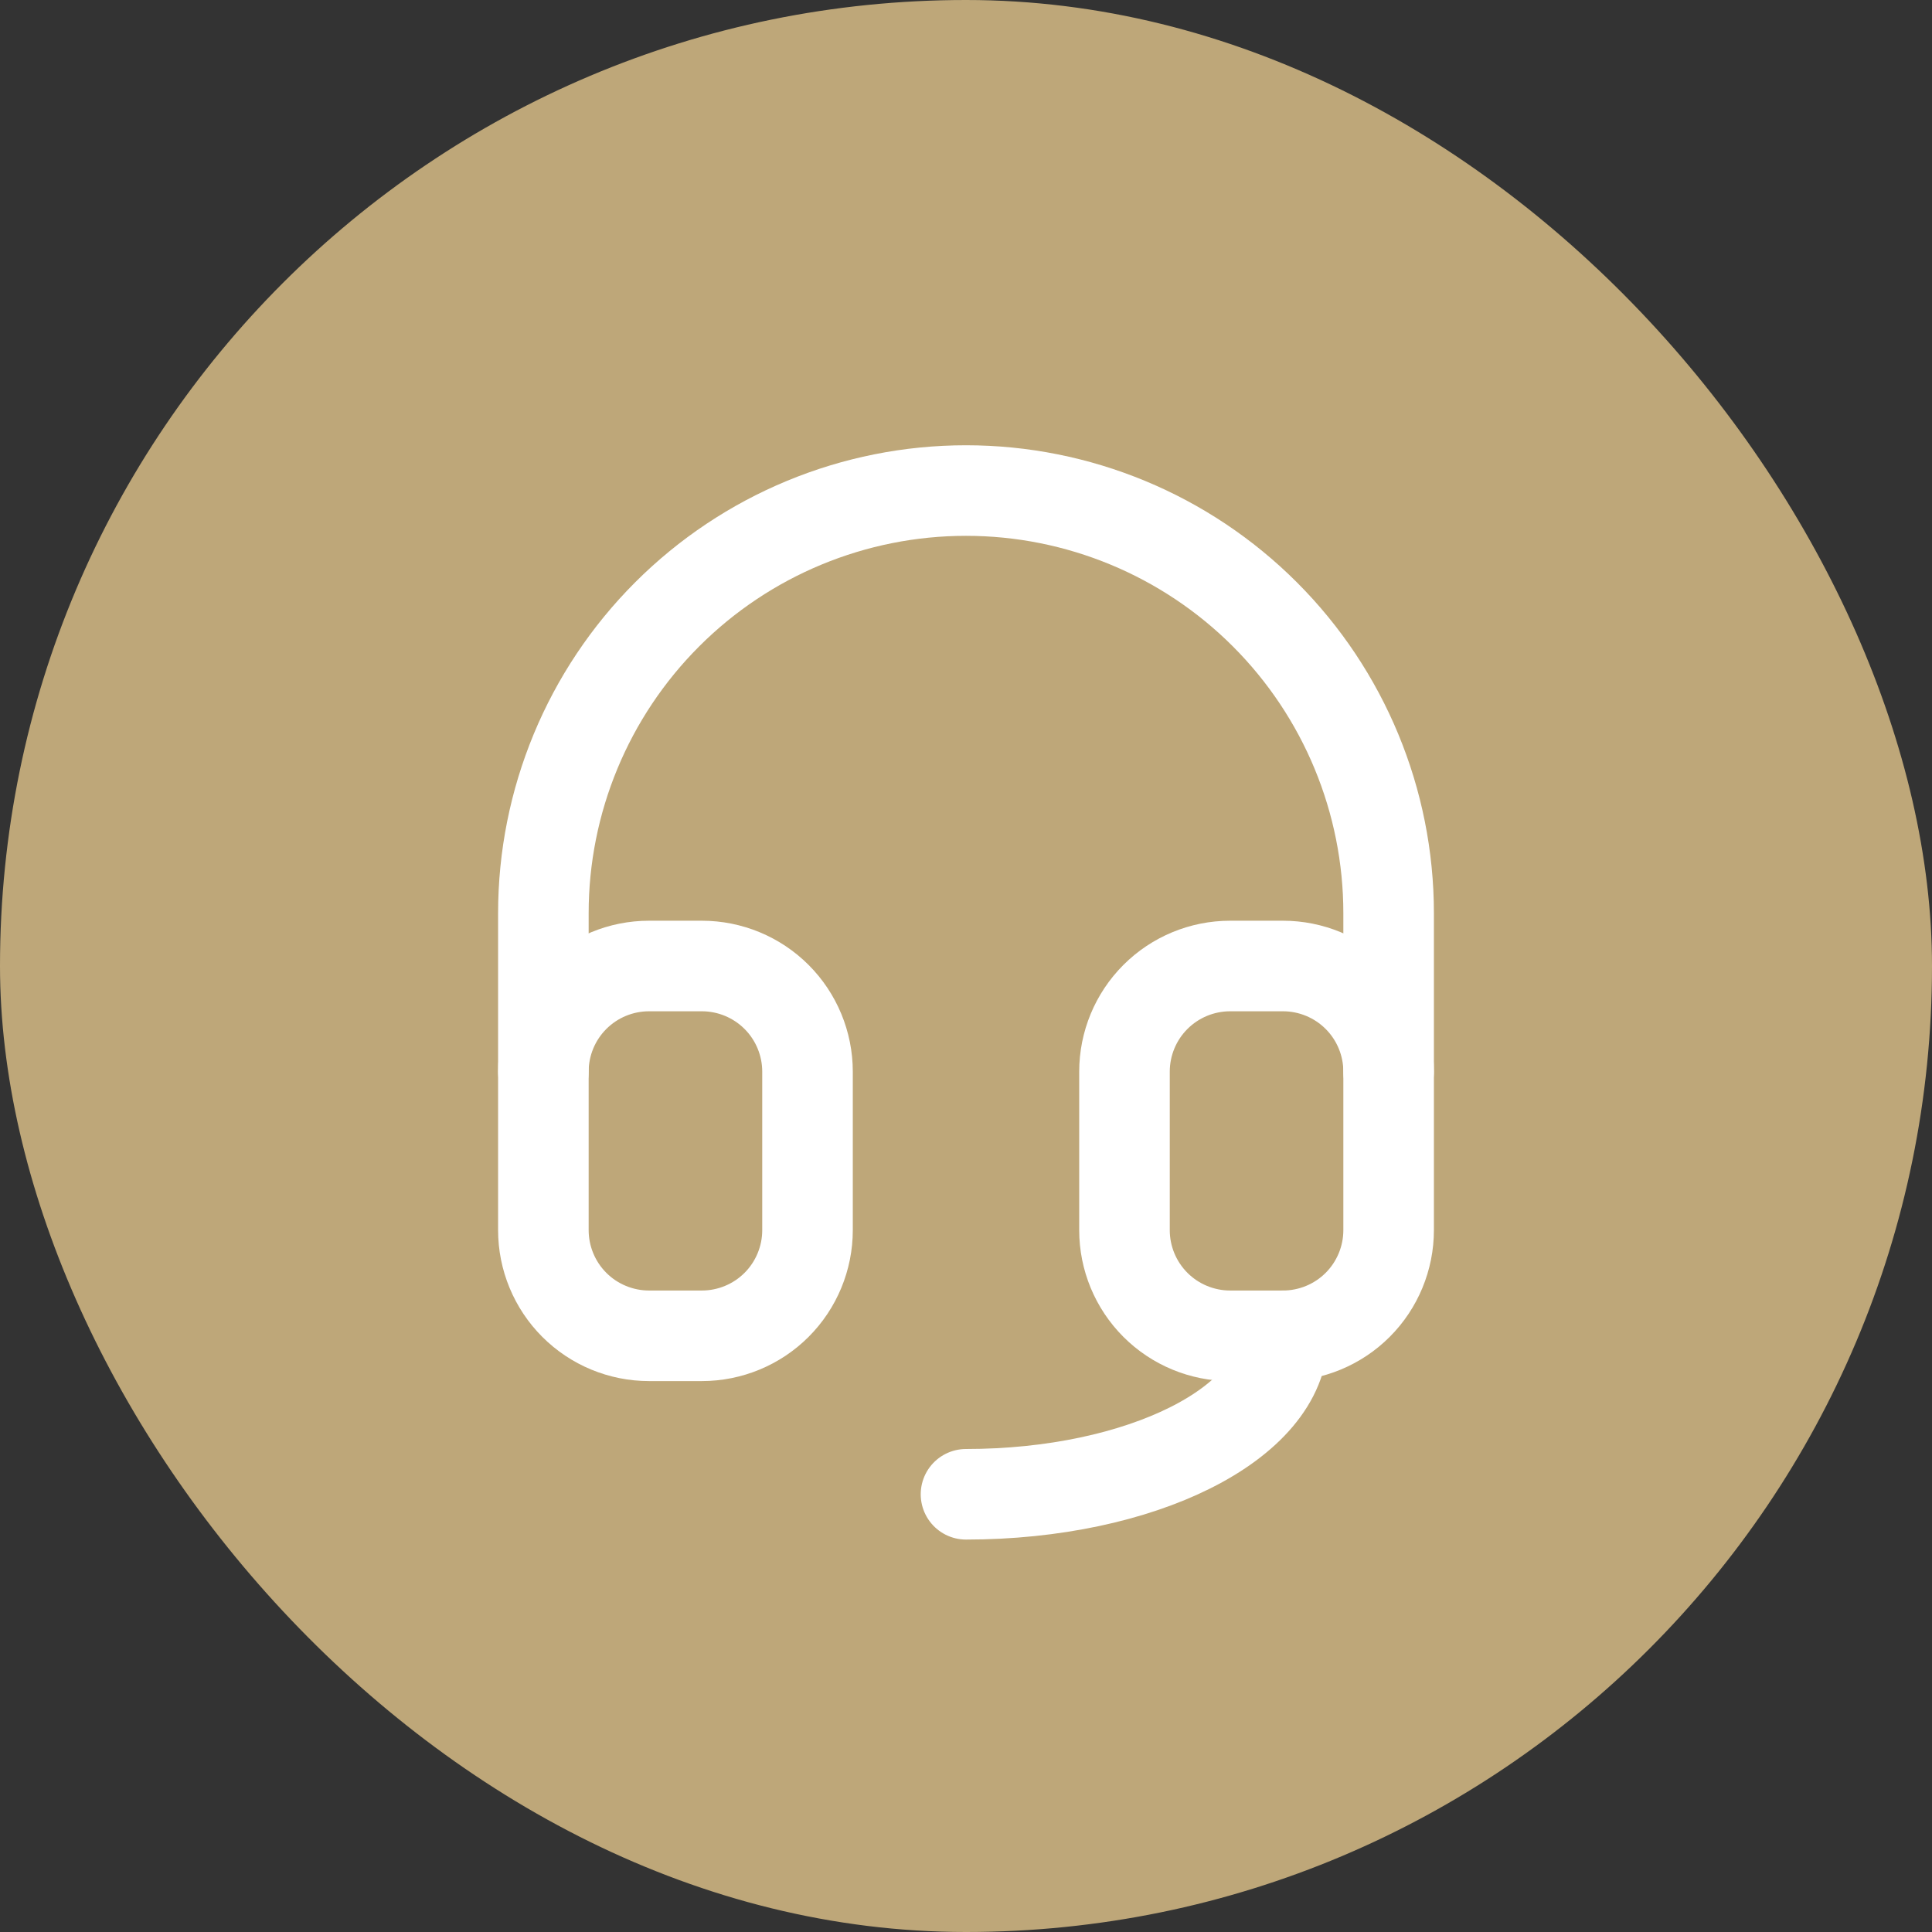
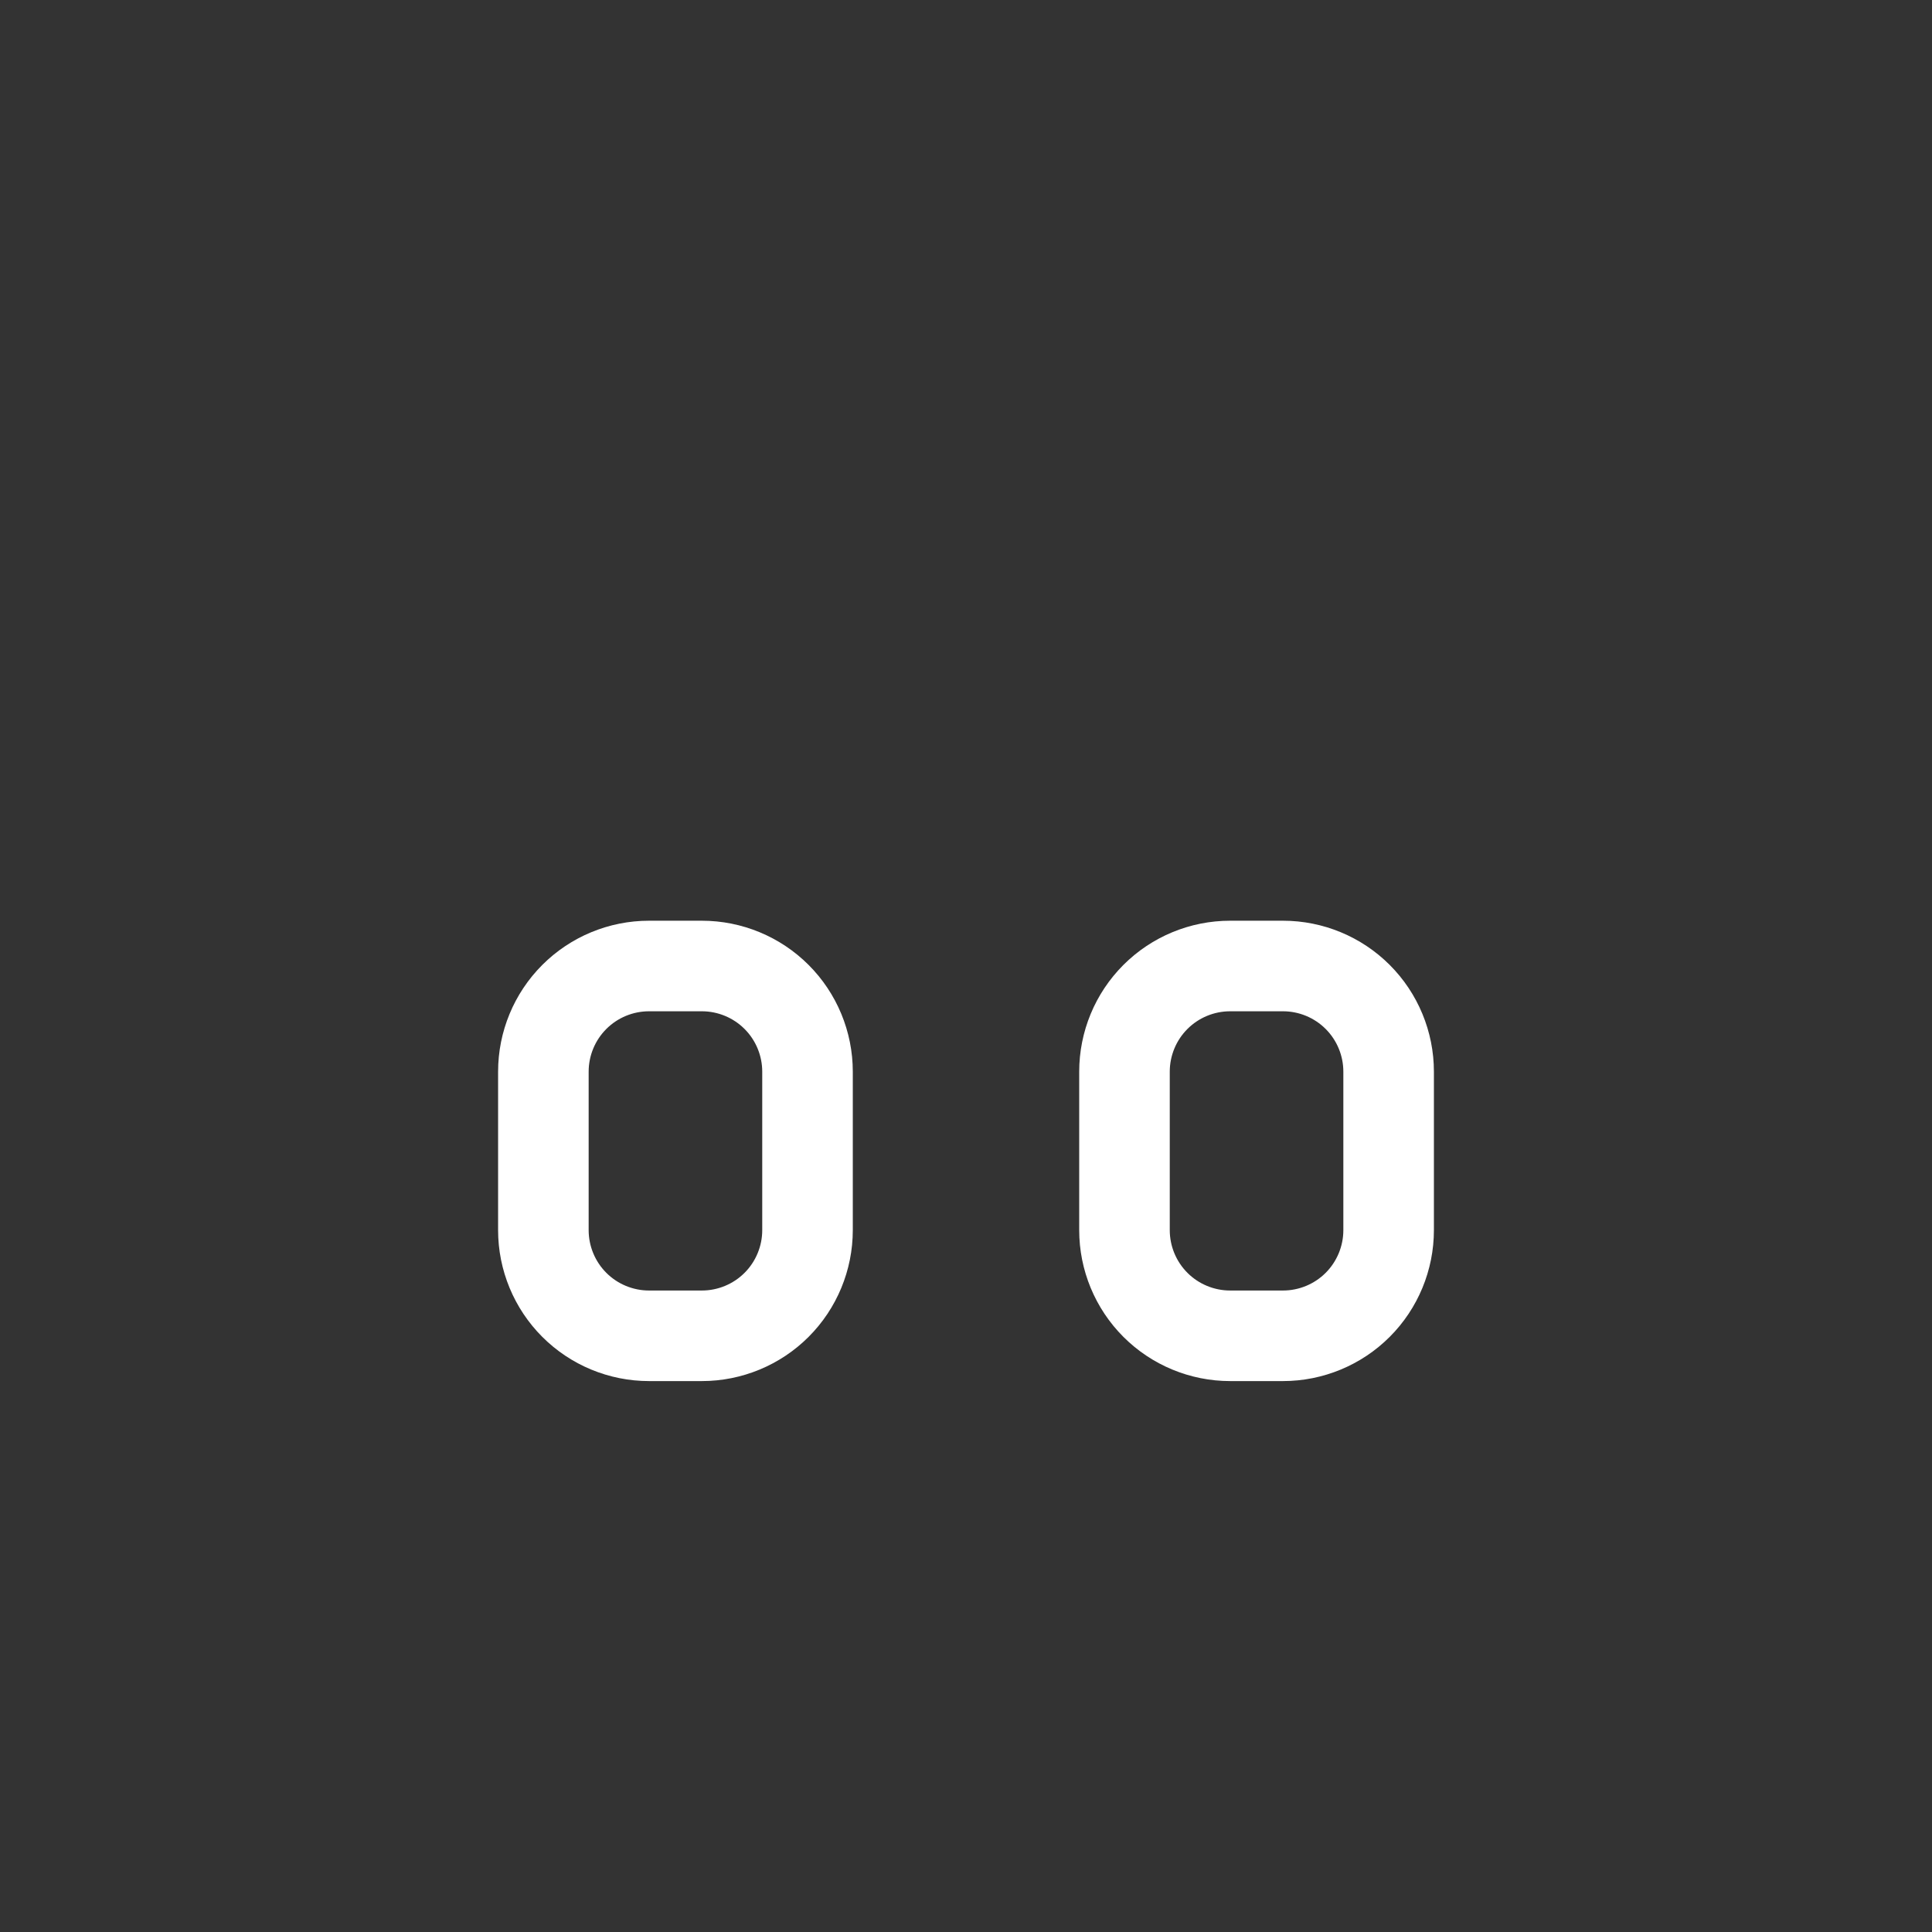
<svg xmlns="http://www.w3.org/2000/svg" width="64" height="64" viewBox="0 0 64 64" fill="none">
  <rect x="0" y="0" width="64" height="64" fill="#333333" stroke="none" />
-   <rect width="64" height="64" rx="32" fill="#BEA779" />
-   <path d="M18 35.5V30.25C18 26.537 19.475 22.976 22.101 20.351C24.726 17.725 28.287 16.25 32 16.25C35.713 16.25 39.274 17.725 41.9 20.351C44.525 22.976 46 26.537 46 30.25V35.5M42.5 44.25C42.5 47.15 37.8 49.5 32 49.5" stroke="white" stroke-width="3" stroke-linecap="round" stroke-linejoin="round" />
  <path d="M18 35.5C18 34.572 18.369 33.681 19.025 33.025C19.681 32.369 20.572 32 21.5 32H23.25C24.178 32 25.069 32.369 25.725 33.025C26.381 33.681 26.75 34.572 26.75 35.5V40.75C26.75 41.678 26.381 42.569 25.725 43.225C25.069 43.881 24.178 44.25 23.25 44.25H21.5C20.572 44.25 19.681 43.881 19.025 43.225C18.369 42.569 18 41.678 18 40.75V35.5ZM37.25 35.5C37.25 34.572 37.619 33.681 38.275 33.025C38.931 32.369 39.822 32 40.75 32H42.5C43.428 32 44.319 32.369 44.975 33.025C45.631 33.681 46 34.572 46 35.5V40.75C46 41.678 45.631 42.569 44.975 43.225C44.319 43.881 43.428 44.25 42.5 44.25H40.75C39.822 44.25 38.931 43.881 38.275 43.225C37.619 42.569 37.25 41.678 37.25 40.75V35.5Z" stroke="white" stroke-width="3" stroke-linecap="round" stroke-linejoin="round" />
</svg>